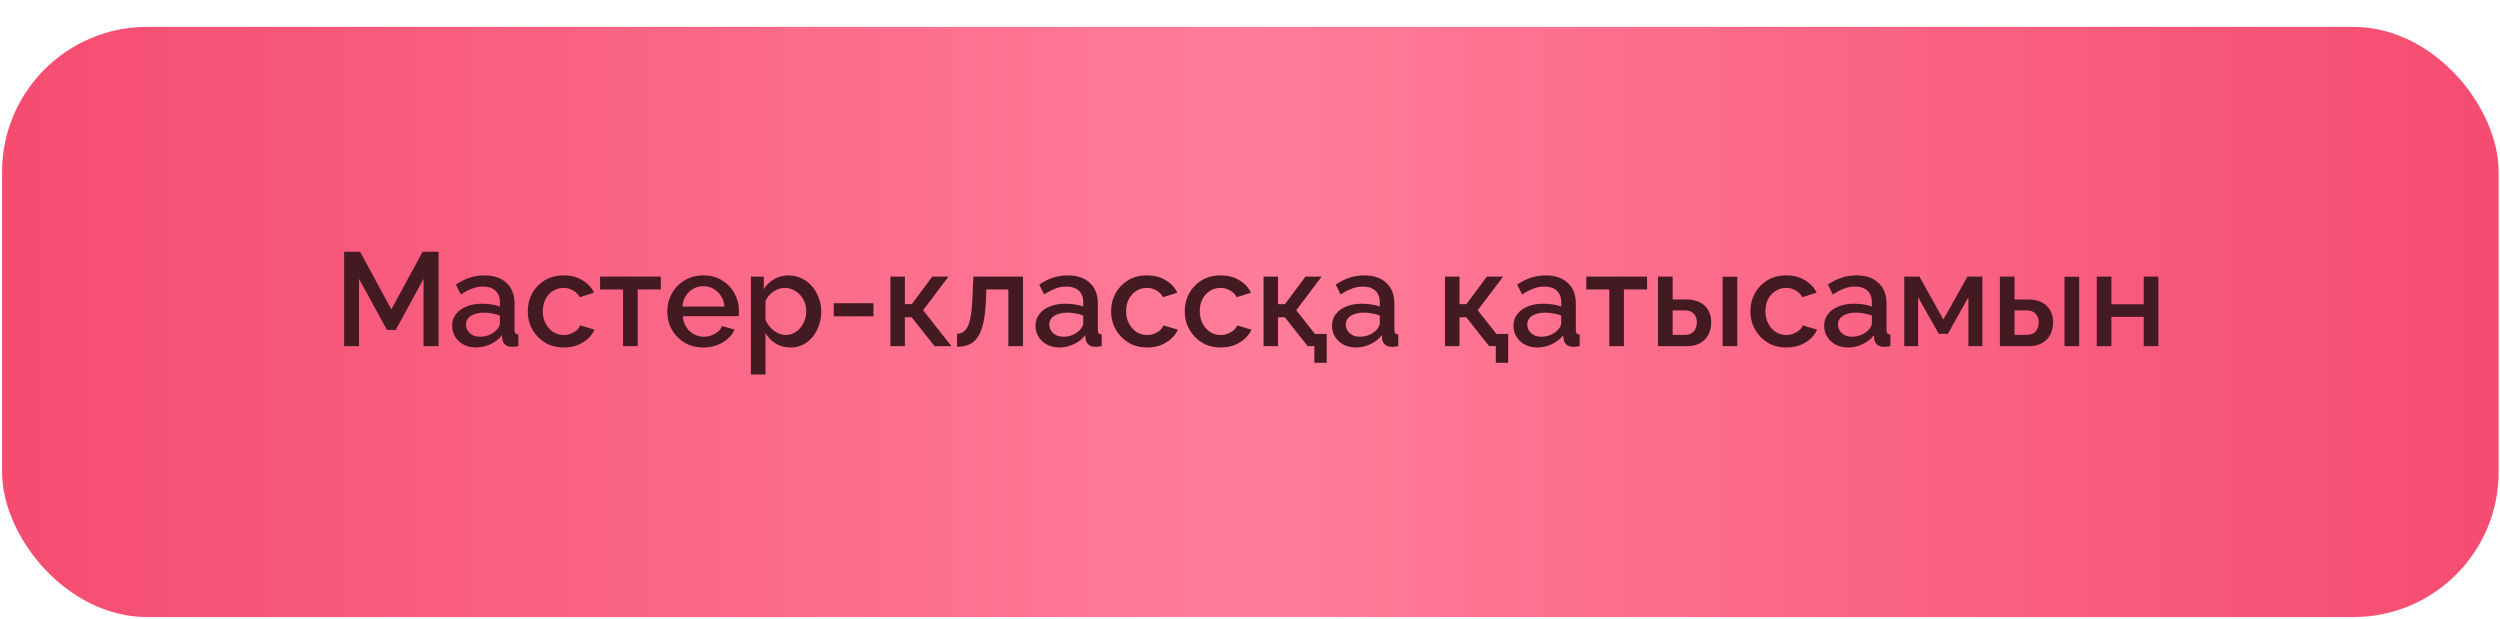
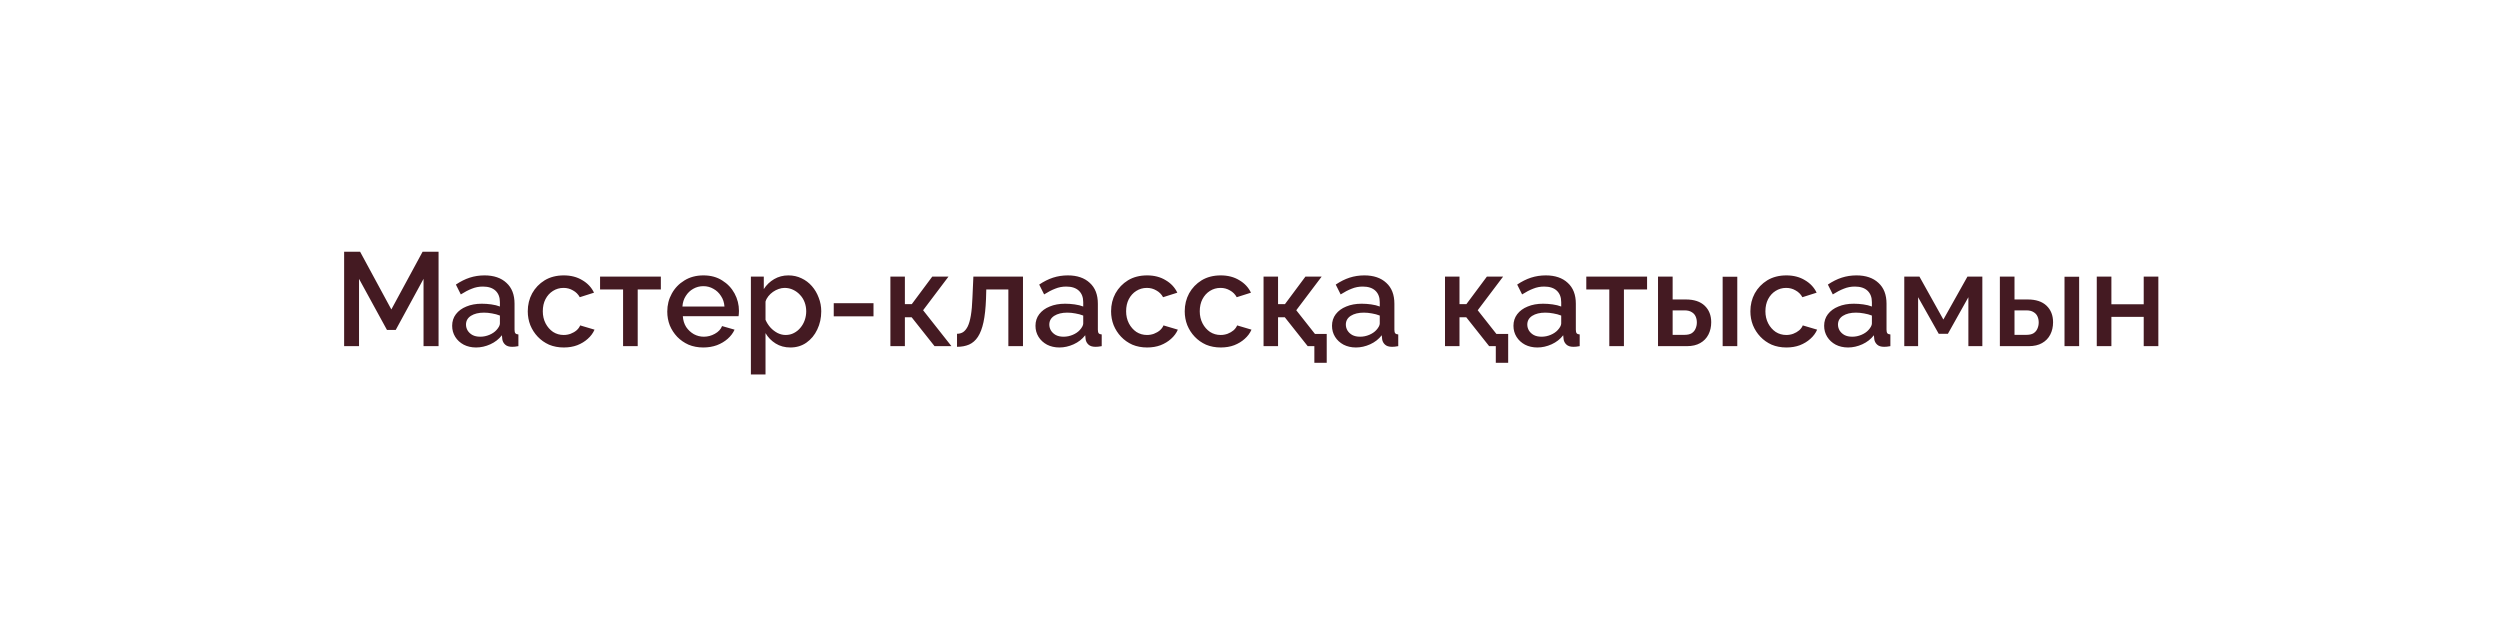
<svg xmlns="http://www.w3.org/2000/svg" width="517" height="128" viewBox="0 0 517 128" fill="none">
  <g filter="url(#filter0_di_327_2604)">
-     <rect x="0.428" y="0.562" width="516.29" height="122.043" rx="30" fill="url(#paint0_linear_327_2604)" />
-   </g>
+     </g>
  <path d="M87.587 71.584V57.666L81.838 68.228H80.023L74.247 57.666V71.584H71.166V52.055H74.467L80.93 63.993L87.394 52.055H90.695V71.584H87.587ZM93.507 67.376C93.507 66.459 93.764 65.661 94.277 64.983C94.809 64.286 95.533 63.754 96.45 63.388C97.367 63.002 98.431 62.81 99.641 62.81C100.283 62.81 100.934 62.856 101.594 62.947C102.272 63.039 102.868 63.186 103.381 63.388V62.48C103.381 61.471 103.079 60.683 102.474 60.114C101.869 59.546 100.998 59.262 99.861 59.262C99.054 59.262 98.293 59.408 97.578 59.702C96.863 59.977 96.102 60.371 95.295 60.885L94.277 58.849C95.231 58.207 96.184 57.731 97.138 57.419C98.11 57.107 99.127 56.951 100.191 56.951C102.116 56.951 103.629 57.465 104.729 58.492C105.848 59.5 106.407 60.94 106.407 62.81V68.173C106.407 68.522 106.462 68.769 106.572 68.916C106.7 69.063 106.911 69.145 107.205 69.163V71.584C106.93 71.639 106.682 71.676 106.462 71.694C106.242 71.712 106.059 71.722 105.912 71.722C105.27 71.722 104.784 71.566 104.454 71.254C104.124 70.942 103.932 70.576 103.877 70.154L103.794 69.329C103.171 70.135 102.373 70.759 101.401 71.199C100.429 71.639 99.448 71.859 98.458 71.859C97.505 71.859 96.652 71.666 95.9 71.281C95.148 70.878 94.561 70.337 94.14 69.659C93.718 68.98 93.507 68.219 93.507 67.376ZM102.666 68.256C102.886 68.017 103.061 67.779 103.189 67.541C103.317 67.302 103.381 67.091 103.381 66.908V65.258C102.868 65.056 102.327 64.909 101.759 64.818C101.19 64.708 100.631 64.653 100.081 64.653C98.981 64.653 98.082 64.873 97.385 65.313C96.707 65.753 96.368 66.358 96.368 67.128C96.368 67.55 96.478 67.953 96.698 68.338C96.936 68.724 97.266 69.035 97.688 69.274C98.128 69.512 98.669 69.631 99.311 69.631C99.971 69.631 100.603 69.503 101.209 69.246C101.814 68.989 102.3 68.659 102.666 68.256ZM116.596 71.859C115.478 71.859 114.46 71.666 113.543 71.281C112.645 70.878 111.865 70.328 111.205 69.631C110.545 68.934 110.032 68.137 109.665 67.238C109.317 66.34 109.142 65.386 109.142 64.378C109.142 63.021 109.445 61.783 110.05 60.664C110.674 59.546 111.535 58.648 112.636 57.969C113.754 57.291 115.074 56.951 116.596 56.951C118.063 56.951 119.338 57.281 120.42 57.941C121.52 58.583 122.327 59.445 122.84 60.527L119.897 61.462C119.567 60.857 119.099 60.389 118.494 60.059C117.907 59.711 117.256 59.537 116.541 59.537C115.735 59.537 115.001 59.748 114.341 60.169C113.699 60.573 113.186 61.141 112.801 61.875C112.434 62.59 112.251 63.424 112.251 64.378C112.251 65.294 112.443 66.129 112.828 66.881C113.213 67.614 113.727 68.201 114.368 68.641C115.029 69.063 115.762 69.274 116.569 69.274C117.064 69.274 117.541 69.191 117.999 69.026C118.476 68.843 118.888 68.604 119.237 68.311C119.585 67.999 119.833 67.66 119.979 67.293L122.95 68.173C122.638 68.888 122.171 69.521 121.547 70.071C120.942 70.621 120.218 71.061 119.374 71.391C118.549 71.703 117.623 71.859 116.596 71.859ZM128.852 71.584V59.867H124.094V57.199H136.664V59.867H131.878V71.584H128.852ZM145.444 71.859C144.326 71.859 143.308 71.666 142.391 71.281C141.493 70.878 140.714 70.337 140.053 69.659C139.393 68.962 138.88 68.173 138.513 67.293C138.165 66.395 137.991 65.441 137.991 64.433C137.991 63.076 138.302 61.838 138.926 60.719C139.549 59.583 140.42 58.675 141.539 57.996C142.657 57.3 143.968 56.951 145.472 56.951C146.976 56.951 148.268 57.3 149.35 57.996C150.45 58.675 151.303 59.574 151.908 60.692C152.513 61.81 152.816 63.012 152.816 64.295C152.816 64.515 152.807 64.726 152.788 64.928C152.77 65.111 152.752 65.267 152.733 65.395H141.209C141.264 66.239 141.493 66.981 141.896 67.623C142.318 68.247 142.85 68.742 143.492 69.109C144.133 69.457 144.821 69.631 145.554 69.631C146.361 69.631 147.122 69.429 147.837 69.026C148.571 68.623 149.066 68.091 149.323 67.431L151.908 68.173C151.596 68.87 151.12 69.503 150.478 70.071C149.854 70.621 149.112 71.061 148.25 71.391C147.388 71.703 146.453 71.859 145.444 71.859ZM141.126 63.388H149.818C149.763 62.562 149.524 61.838 149.103 61.215C148.699 60.573 148.177 60.078 147.535 59.729C146.911 59.363 146.215 59.179 145.444 59.179C144.693 59.179 143.996 59.363 143.354 59.729C142.731 60.078 142.217 60.573 141.814 61.215C141.41 61.838 141.181 62.562 141.126 63.388ZM163.453 71.859C162.297 71.859 161.28 71.584 160.4 71.034C159.519 70.484 158.823 69.769 158.309 68.888V77.443H155.284V57.199H157.952V59.784C158.502 58.922 159.217 58.235 160.097 57.721C160.977 57.208 161.958 56.951 163.04 56.951C164.03 56.951 164.938 57.153 165.763 57.556C166.588 57.941 167.303 58.482 167.908 59.179C168.514 59.876 168.981 60.674 169.311 61.572C169.66 62.452 169.834 63.388 169.834 64.378C169.834 65.753 169.559 67.009 169.009 68.146C168.477 69.283 167.725 70.19 166.753 70.869C165.8 71.529 164.7 71.859 163.453 71.859ZM162.462 69.274C163.104 69.274 163.682 69.136 164.195 68.861C164.727 68.586 165.176 68.219 165.543 67.761C165.928 67.302 166.222 66.78 166.423 66.193C166.625 65.606 166.726 65.001 166.726 64.378C166.726 63.718 166.616 63.094 166.396 62.507C166.176 61.921 165.855 61.407 165.433 60.967C165.03 60.527 164.553 60.179 164.003 59.922C163.471 59.665 162.884 59.537 162.242 59.537C161.857 59.537 161.454 59.61 161.032 59.757C160.61 59.904 160.216 60.105 159.85 60.362C159.483 60.619 159.162 60.921 158.887 61.27C158.612 61.618 158.419 61.985 158.309 62.37V66.138C158.566 66.725 158.905 67.257 159.327 67.733C159.749 68.192 160.235 68.568 160.785 68.861C161.335 69.136 161.894 69.274 162.462 69.274ZM172.417 65.423V62.7H180.641V65.423H172.417ZM184.132 71.584V57.199H187.13V62.892H188.56L192.796 57.199H196.151L190.898 64.158L196.757 71.584H193.263L188.533 65.615H187.13V71.584H184.132ZM197.911 71.722V69.026C198.369 69.026 198.782 68.916 199.149 68.696C199.515 68.458 199.836 68.073 200.111 67.541C200.386 66.991 200.606 66.23 200.771 65.258C200.936 64.286 201.046 63.048 201.101 61.545L201.294 57.199H211.553V71.584H208.528V59.867H203.962L203.907 61.82C203.834 63.745 203.659 65.35 203.384 66.633C203.109 67.898 202.724 68.907 202.229 69.659C201.752 70.392 201.147 70.924 200.414 71.254C199.699 71.566 198.864 71.722 197.911 71.722ZM214.137 67.376C214.137 66.459 214.394 65.661 214.907 64.983C215.439 64.286 216.163 63.754 217.08 63.388C217.997 63.002 219.061 62.81 220.271 62.81C220.913 62.81 221.563 62.856 222.224 62.947C222.902 63.039 223.498 63.186 224.011 63.388V62.48C224.011 61.471 223.709 60.683 223.104 60.114C222.499 59.546 221.628 59.262 220.491 59.262C219.684 59.262 218.923 59.408 218.208 59.702C217.493 59.977 216.732 60.371 215.925 60.885L214.907 58.849C215.861 58.207 216.814 57.731 217.768 57.419C218.74 57.107 219.757 56.951 220.821 56.951C222.746 56.951 224.259 57.465 225.359 58.492C226.478 59.5 227.037 60.94 227.037 62.81V68.173C227.037 68.522 227.092 68.769 227.202 68.916C227.33 69.063 227.541 69.145 227.835 69.163V71.584C227.56 71.639 227.312 71.676 227.092 71.694C226.872 71.712 226.689 71.722 226.542 71.722C225.9 71.722 225.414 71.566 225.084 71.254C224.754 70.942 224.562 70.576 224.507 70.154L224.424 69.329C223.801 70.135 223.003 70.759 222.031 71.199C221.059 71.639 220.078 71.859 219.088 71.859C218.135 71.859 217.282 71.666 216.53 71.281C215.778 70.878 215.191 70.337 214.77 69.659C214.348 68.98 214.137 68.219 214.137 67.376ZM223.296 68.256C223.516 68.017 223.691 67.779 223.819 67.541C223.947 67.302 224.011 67.091 224.011 66.908V65.258C223.498 65.056 222.957 64.909 222.389 64.818C221.82 64.708 221.261 64.653 220.711 64.653C219.611 64.653 218.712 64.873 218.015 65.313C217.337 65.753 216.998 66.358 216.998 67.128C216.998 67.55 217.108 67.953 217.328 68.338C217.566 68.724 217.896 69.035 218.318 69.274C218.758 69.512 219.299 69.631 219.941 69.631C220.601 69.631 221.233 69.503 221.839 69.246C222.444 68.989 222.93 68.659 223.296 68.256ZM237.226 71.859C236.108 71.859 235.09 71.666 234.173 71.281C233.275 70.878 232.495 70.328 231.835 69.631C231.175 68.934 230.662 68.137 230.295 67.238C229.947 66.34 229.772 65.386 229.772 64.378C229.772 63.021 230.075 61.783 230.68 60.664C231.304 59.546 232.165 58.648 233.266 57.969C234.384 57.291 235.704 56.951 237.226 56.951C238.693 56.951 239.968 57.281 241.05 57.941C242.15 58.583 242.957 59.445 243.47 60.527L240.527 61.462C240.197 60.857 239.729 60.389 239.124 60.059C238.537 59.711 237.886 59.537 237.171 59.537C236.364 59.537 235.631 59.748 234.971 60.169C234.329 60.573 233.816 61.141 233.431 61.875C233.064 62.59 232.881 63.424 232.881 64.378C232.881 65.294 233.073 66.129 233.458 66.881C233.843 67.614 234.357 68.201 234.998 68.641C235.659 69.063 236.392 69.274 237.199 69.274C237.694 69.274 238.171 69.191 238.629 69.026C239.106 68.843 239.518 68.604 239.867 68.311C240.215 67.999 240.463 67.66 240.609 67.293L243.58 68.173C243.268 68.888 242.801 69.521 242.177 70.071C241.572 70.621 240.848 71.061 240.004 71.391C239.179 71.703 238.253 71.859 237.226 71.859ZM252.456 71.859C251.338 71.859 250.32 71.666 249.403 71.281C248.505 70.878 247.725 70.328 247.065 69.631C246.405 68.934 245.892 68.137 245.525 67.238C245.176 66.34 245.002 65.386 245.002 64.378C245.002 63.021 245.305 61.783 245.91 60.664C246.533 59.546 247.395 58.648 248.495 57.969C249.614 57.291 250.934 56.951 252.456 56.951C253.923 56.951 255.197 57.281 256.279 57.941C257.38 58.583 258.186 59.445 258.7 60.527L255.757 61.462C255.427 60.857 254.959 60.389 254.354 60.059C253.767 59.711 253.116 59.537 252.401 59.537C251.594 59.537 250.861 59.748 250.201 60.169C249.559 60.573 249.046 61.141 248.66 61.875C248.294 62.59 248.11 63.424 248.11 64.378C248.11 65.294 248.303 66.129 248.688 66.881C249.073 67.614 249.586 68.201 250.228 68.641C250.888 69.063 251.622 69.274 252.429 69.274C252.924 69.274 253.4 69.191 253.859 69.026C254.336 68.843 254.748 68.604 255.097 68.311C255.445 67.999 255.693 67.66 255.839 67.293L258.81 68.173C258.498 68.888 258.03 69.521 257.407 70.071C256.802 70.621 256.078 71.061 255.234 71.391C254.409 71.703 253.483 71.859 252.456 71.859ZM271.809 75.022V71.584H270.488V69.053H274.366V75.022H271.809ZM261.302 71.584V57.199H264.3V62.892H265.73L269.966 57.199H273.321L268.068 64.158L273.926 71.584H270.433L265.702 65.615H264.3V71.584H261.302ZM275.459 67.376C275.459 66.459 275.716 65.661 276.23 64.983C276.761 64.286 277.486 63.754 278.402 63.388C279.319 63.002 280.383 62.81 281.593 62.81C282.235 62.81 282.886 62.856 283.546 62.947C284.224 63.039 284.82 63.186 285.334 63.388V62.48C285.334 61.471 285.031 60.683 284.426 60.114C283.821 59.546 282.95 59.262 281.813 59.262C281.006 59.262 280.245 59.408 279.53 59.702C278.815 59.977 278.054 60.371 277.247 60.885L276.23 58.849C277.183 58.207 278.137 57.731 279.09 57.419C280.062 57.107 281.08 56.951 282.143 56.951C284.068 56.951 285.581 57.465 286.681 58.492C287.8 59.5 288.359 60.94 288.359 62.81V68.173C288.359 68.522 288.414 68.769 288.524 68.916C288.653 69.063 288.863 69.145 289.157 69.163V71.584C288.882 71.639 288.634 71.676 288.414 71.694C288.194 71.712 288.011 71.722 287.864 71.722C287.222 71.722 286.736 71.566 286.406 71.254C286.076 70.942 285.884 70.576 285.829 70.154L285.746 69.329C285.123 70.135 284.325 70.759 283.353 71.199C282.381 71.639 281.4 71.859 280.41 71.859C279.457 71.859 278.604 71.666 277.852 71.281C277.101 70.878 276.514 70.337 276.092 69.659C275.67 68.98 275.459 68.219 275.459 67.376ZM284.619 68.256C284.839 68.017 285.013 67.779 285.141 67.541C285.27 67.302 285.334 67.091 285.334 66.908V65.258C284.82 65.056 284.279 64.909 283.711 64.818C283.142 64.708 282.583 64.653 282.033 64.653C280.933 64.653 280.034 64.873 279.338 65.313C278.659 65.753 278.32 66.358 278.32 67.128C278.32 67.55 278.43 67.953 278.65 68.338C278.888 68.724 279.218 69.035 279.64 69.274C280.08 69.512 280.621 69.631 281.263 69.631C281.923 69.631 282.556 69.503 283.161 69.246C283.766 68.989 284.252 68.659 284.619 68.256ZM309.332 75.022V71.584H308.012V69.053H311.89V75.022H309.332ZM298.826 71.584V57.199H301.824V62.892H303.254L307.49 57.199H310.845L305.592 64.158L311.45 71.584H307.957L303.226 65.615H301.824V71.584H298.826ZM312.983 67.376C312.983 66.459 313.24 65.661 313.753 64.983C314.285 64.286 315.01 63.754 315.926 63.388C316.843 63.002 317.907 62.81 319.117 62.81C319.759 62.81 320.41 62.856 321.07 62.947C321.748 63.039 322.344 63.186 322.858 63.388V62.48C322.858 61.471 322.555 60.683 321.95 60.114C321.345 59.546 320.474 59.262 319.337 59.262C318.53 59.262 317.769 59.408 317.054 59.702C316.339 59.977 315.578 60.371 314.771 60.885L313.753 58.849C314.707 58.207 315.66 57.731 316.614 57.419C317.586 57.107 318.604 56.951 319.667 56.951C321.592 56.951 323.105 57.465 324.205 58.492C325.324 59.5 325.883 60.94 325.883 62.81V68.173C325.883 68.522 325.938 68.769 326.048 68.916C326.177 69.063 326.387 69.145 326.681 69.163V71.584C326.406 71.639 326.158 71.676 325.938 71.694C325.718 71.712 325.535 71.722 325.388 71.722C324.746 71.722 324.26 71.566 323.93 71.254C323.6 70.942 323.408 70.576 323.353 70.154L323.27 69.329C322.647 70.135 321.849 70.759 320.877 71.199C319.905 71.639 318.924 71.859 317.934 71.859C316.981 71.859 316.128 71.666 315.376 71.281C314.624 70.878 314.038 70.337 313.616 69.659C313.194 68.98 312.983 68.219 312.983 67.376ZM322.142 68.256C322.363 68.017 322.537 67.779 322.665 67.541C322.793 67.302 322.858 67.091 322.858 66.908V65.258C322.344 65.056 321.803 64.909 321.235 64.818C320.666 64.708 320.107 64.653 319.557 64.653C318.457 64.653 317.558 64.873 316.862 65.313C316.183 65.753 315.844 66.358 315.844 67.128C315.844 67.55 315.954 67.953 316.174 68.338C316.412 68.724 316.742 69.035 317.164 69.274C317.604 69.512 318.145 69.631 318.787 69.631C319.447 69.631 320.08 69.503 320.685 69.246C321.29 68.989 321.776 68.659 322.142 68.256ZM332.803 71.584V59.867H328.045V57.199H340.615V59.867H335.829V71.584H332.803ZM342.877 71.584V57.199H345.902V61.93H348.625C350.33 61.93 351.632 62.361 352.531 63.222C353.429 64.084 353.879 65.221 353.879 66.633C353.879 67.587 353.686 68.439 353.301 69.191C352.916 69.943 352.347 70.53 351.596 70.951C350.862 71.373 349.945 71.584 348.845 71.584H342.877ZM345.902 69.246H348.378C348.983 69.246 349.469 69.136 349.835 68.916C350.202 68.678 350.468 68.366 350.633 67.981C350.816 67.577 350.908 67.147 350.908 66.688C350.908 66.23 350.826 65.817 350.66 65.45C350.495 65.065 350.22 64.763 349.835 64.543C349.469 64.304 348.973 64.185 348.35 64.185H345.902V69.246ZM356.244 71.584V57.226H359.27V71.584H356.244ZM369.433 71.859C368.315 71.859 367.297 71.666 366.38 71.281C365.482 70.878 364.702 70.328 364.042 69.631C363.382 68.934 362.869 68.137 362.502 67.238C362.153 66.34 361.979 65.386 361.979 64.378C361.979 63.021 362.282 61.783 362.887 60.664C363.51 59.546 364.372 58.648 365.472 57.969C366.591 57.291 367.911 56.951 369.433 56.951C370.9 56.951 372.174 57.281 373.256 57.941C374.356 58.583 375.163 59.445 375.677 60.527L372.734 61.462C372.404 60.857 371.936 60.389 371.331 60.059C370.744 59.711 370.093 59.537 369.378 59.537C368.571 59.537 367.838 59.748 367.178 60.169C366.536 60.573 366.022 61.141 365.637 61.875C365.271 62.59 365.087 63.424 365.087 64.378C365.087 65.294 365.28 66.129 365.665 66.881C366.05 67.614 366.563 68.201 367.205 68.641C367.865 69.063 368.599 69.274 369.406 69.274C369.901 69.274 370.377 69.191 370.836 69.026C371.313 68.843 371.725 68.604 372.074 68.311C372.422 67.999 372.67 67.66 372.816 67.293L375.787 68.173C375.475 68.888 375.007 69.521 374.384 70.071C373.779 70.621 373.055 71.061 372.211 71.391C371.386 71.703 370.46 71.859 369.433 71.859ZM377.233 67.376C377.233 66.459 377.49 65.661 378.003 64.983C378.535 64.286 379.26 63.754 380.176 63.388C381.093 63.002 382.157 62.81 383.367 62.81C384.009 62.81 384.66 62.856 385.32 62.947C385.998 63.039 386.594 63.186 387.108 63.388V62.48C387.108 61.471 386.805 60.683 386.2 60.114C385.595 59.546 384.724 59.262 383.587 59.262C382.78 59.262 382.019 59.408 381.304 59.702C380.589 59.977 379.828 60.371 379.021 60.885L378.003 58.849C378.957 58.207 379.91 57.731 380.864 57.419C381.836 57.107 382.854 56.951 383.917 56.951C385.842 56.951 387.355 57.465 388.455 58.492C389.574 59.5 390.133 60.94 390.133 62.81V68.173C390.133 68.522 390.188 68.769 390.298 68.916C390.427 69.063 390.637 69.145 390.931 69.163V71.584C390.656 71.639 390.408 71.676 390.188 71.694C389.968 71.712 389.785 71.722 389.638 71.722C388.996 71.722 388.51 71.566 388.18 71.254C387.85 70.942 387.658 70.576 387.603 70.154L387.52 69.329C386.897 70.135 386.099 70.759 385.127 71.199C384.155 71.639 383.174 71.859 382.184 71.859C381.231 71.859 380.378 71.666 379.626 71.281C378.874 70.878 378.288 70.337 377.866 69.659C377.444 68.98 377.233 68.219 377.233 67.376ZM386.393 68.256C386.613 68.017 386.787 67.779 386.915 67.541C387.043 67.302 387.108 67.091 387.108 66.908V65.258C386.594 65.056 386.053 64.909 385.485 64.818C384.916 64.708 384.357 64.653 383.807 64.653C382.707 64.653 381.808 64.873 381.112 65.313C380.433 65.753 380.094 66.358 380.094 67.128C380.094 67.55 380.204 67.953 380.424 68.338C380.662 68.724 380.992 69.035 381.414 69.274C381.854 69.512 382.395 69.631 383.037 69.631C383.697 69.631 384.33 69.503 384.935 69.246C385.54 68.989 386.026 68.659 386.393 68.256ZM393.804 71.584V57.199H396.939L401.89 66.083L406.869 57.199H409.949V71.584H407.061V61.462L402.826 69.026H400.928L396.664 61.462V71.584H393.804ZM413.573 71.584V57.199H416.599V61.93H419.322C421.027 61.93 422.329 62.361 423.227 63.222C424.126 64.084 424.575 65.221 424.575 66.633C424.575 67.587 424.383 68.439 423.997 69.191C423.612 69.943 423.044 70.53 422.292 70.951C421.559 71.373 420.642 71.584 419.542 71.584H413.573ZM416.599 69.246H419.074C419.679 69.246 420.165 69.136 420.532 68.916C420.899 68.678 421.164 68.366 421.33 67.981C421.513 67.577 421.605 67.147 421.605 66.688C421.605 66.23 421.522 65.817 421.357 65.45C421.192 65.065 420.917 64.763 420.532 64.543C420.165 64.304 419.67 64.185 419.047 64.185H416.599V69.246ZM426.941 71.584V57.226H429.966V71.584H426.941ZM433.611 71.584V57.199H436.636V62.92H443.32V57.199H446.346V71.584H443.32V65.533H436.636V71.584H433.611Z" fill="#441A22" />
  <defs>
    <filter id="filter0_di_327_2604" x="0.428" y="0.562" width="516.29" height="127.043" filterUnits="userSpaceOnUse" color-interpolation-filters="sRGB">
      <feFlood flood-opacity="0" result="BackgroundImageFix" />
      <feColorMatrix in="SourceAlpha" type="matrix" values="0 0 0 0 0 0 0 0 0 0 0 0 0 0 0 0 0 0 127 0" result="hardAlpha" />
      <feOffset dy="5" />
      <feComposite in2="hardAlpha" operator="out" />
      <feColorMatrix type="matrix" values="0 0 0 0 0.733 0 0 0 0 0.182 0 0 0 0 0.299 0 0 0 1 0" />
      <feBlend mode="normal" in2="BackgroundImageFix" result="effect1_dropShadow_327_2604" />
      <feBlend mode="normal" in="SourceGraphic" in2="effect1_dropShadow_327_2604" result="shape" />
      <feColorMatrix in="SourceAlpha" type="matrix" values="0 0 0 0 0 0 0 0 0 0 0 0 0 0 0 0 0 0 127 0" result="hardAlpha" />
      <feOffset />
      <feGaussianBlur stdDeviation="18.15" />
      <feComposite in2="hardAlpha" operator="arithmetic" k2="-1" k3="1" />
      <feColorMatrix type="matrix" values="0 0 0 0 0.976 0 0 0 0 0.537 0 0 0 0 0.627 0 0 0 0.73 0" />
      <feBlend mode="normal" in2="shape" result="effect2_innerShadow_327_2604" />
    </filter>
    <linearGradient id="paint0_linear_327_2604" x1="0.428" y1="61.584" x2="516.718" y2="61.584" gradientUnits="userSpaceOnUse">
      <stop stop-color="#F54C70" />
      <stop offset="0.5" stop-color="#FF7D99" />
      <stop offset="1" stop-color="#F54C70" />
    </linearGradient>
  </defs>
</svg>